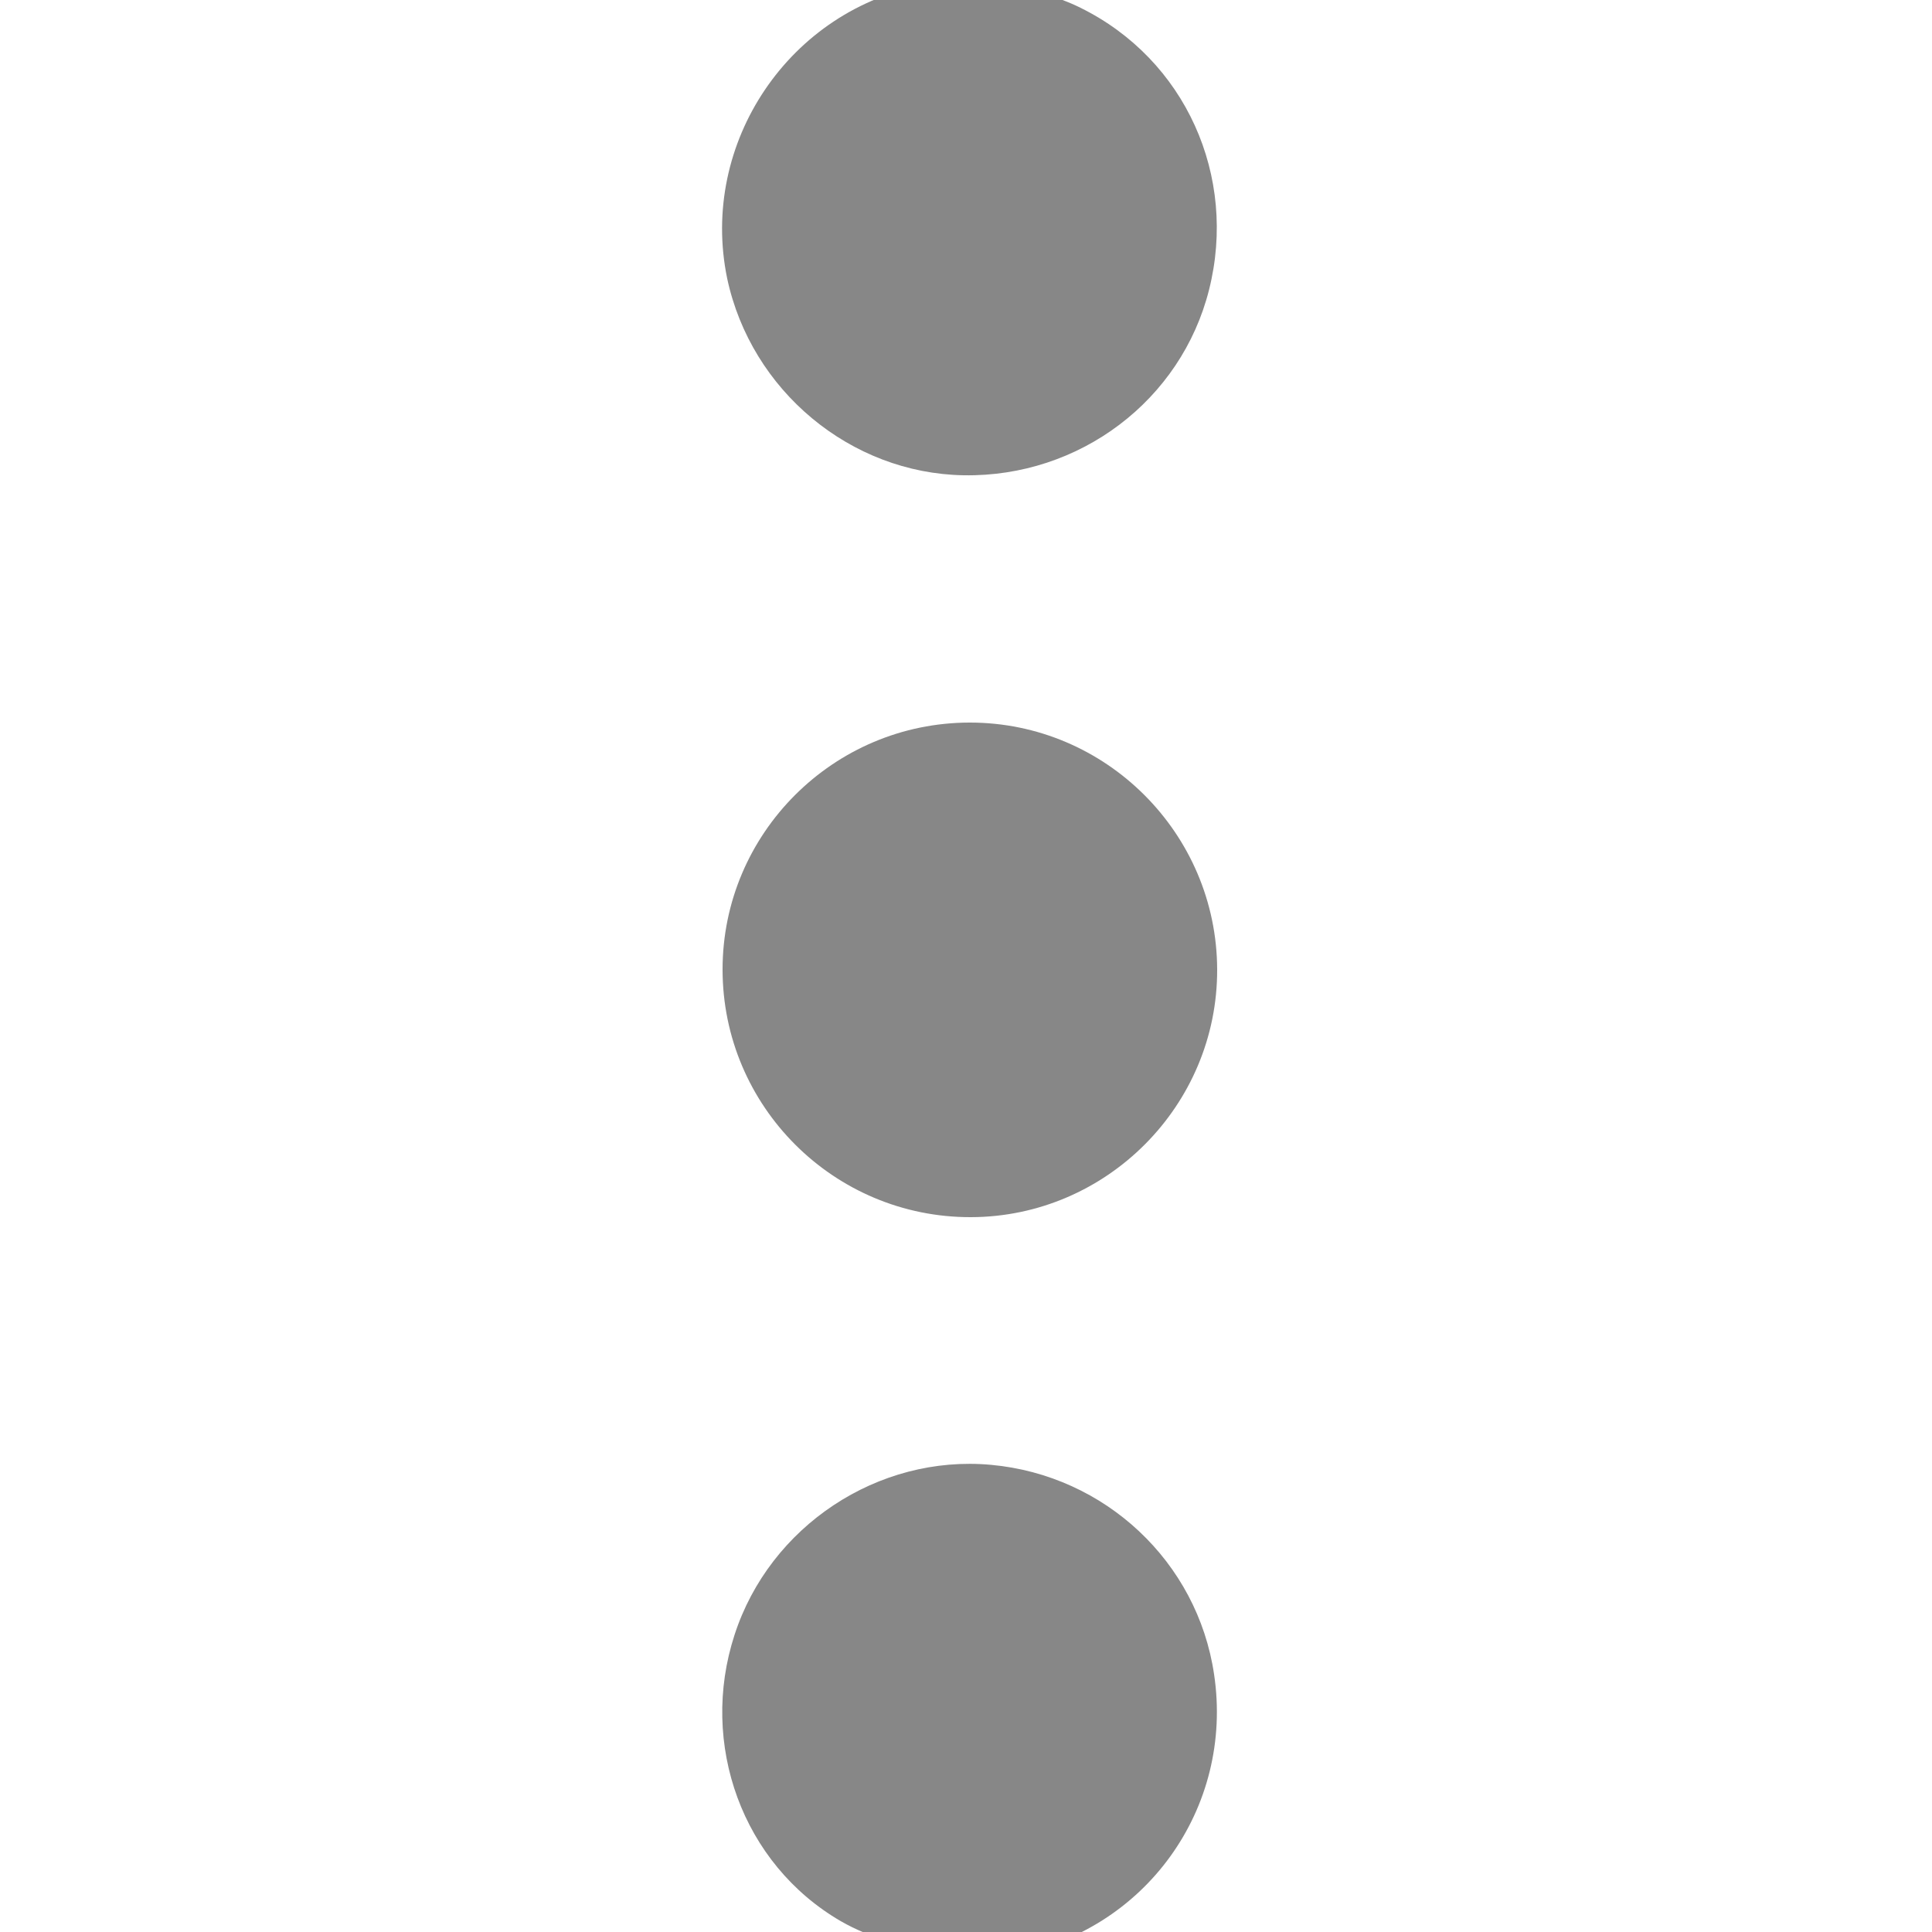
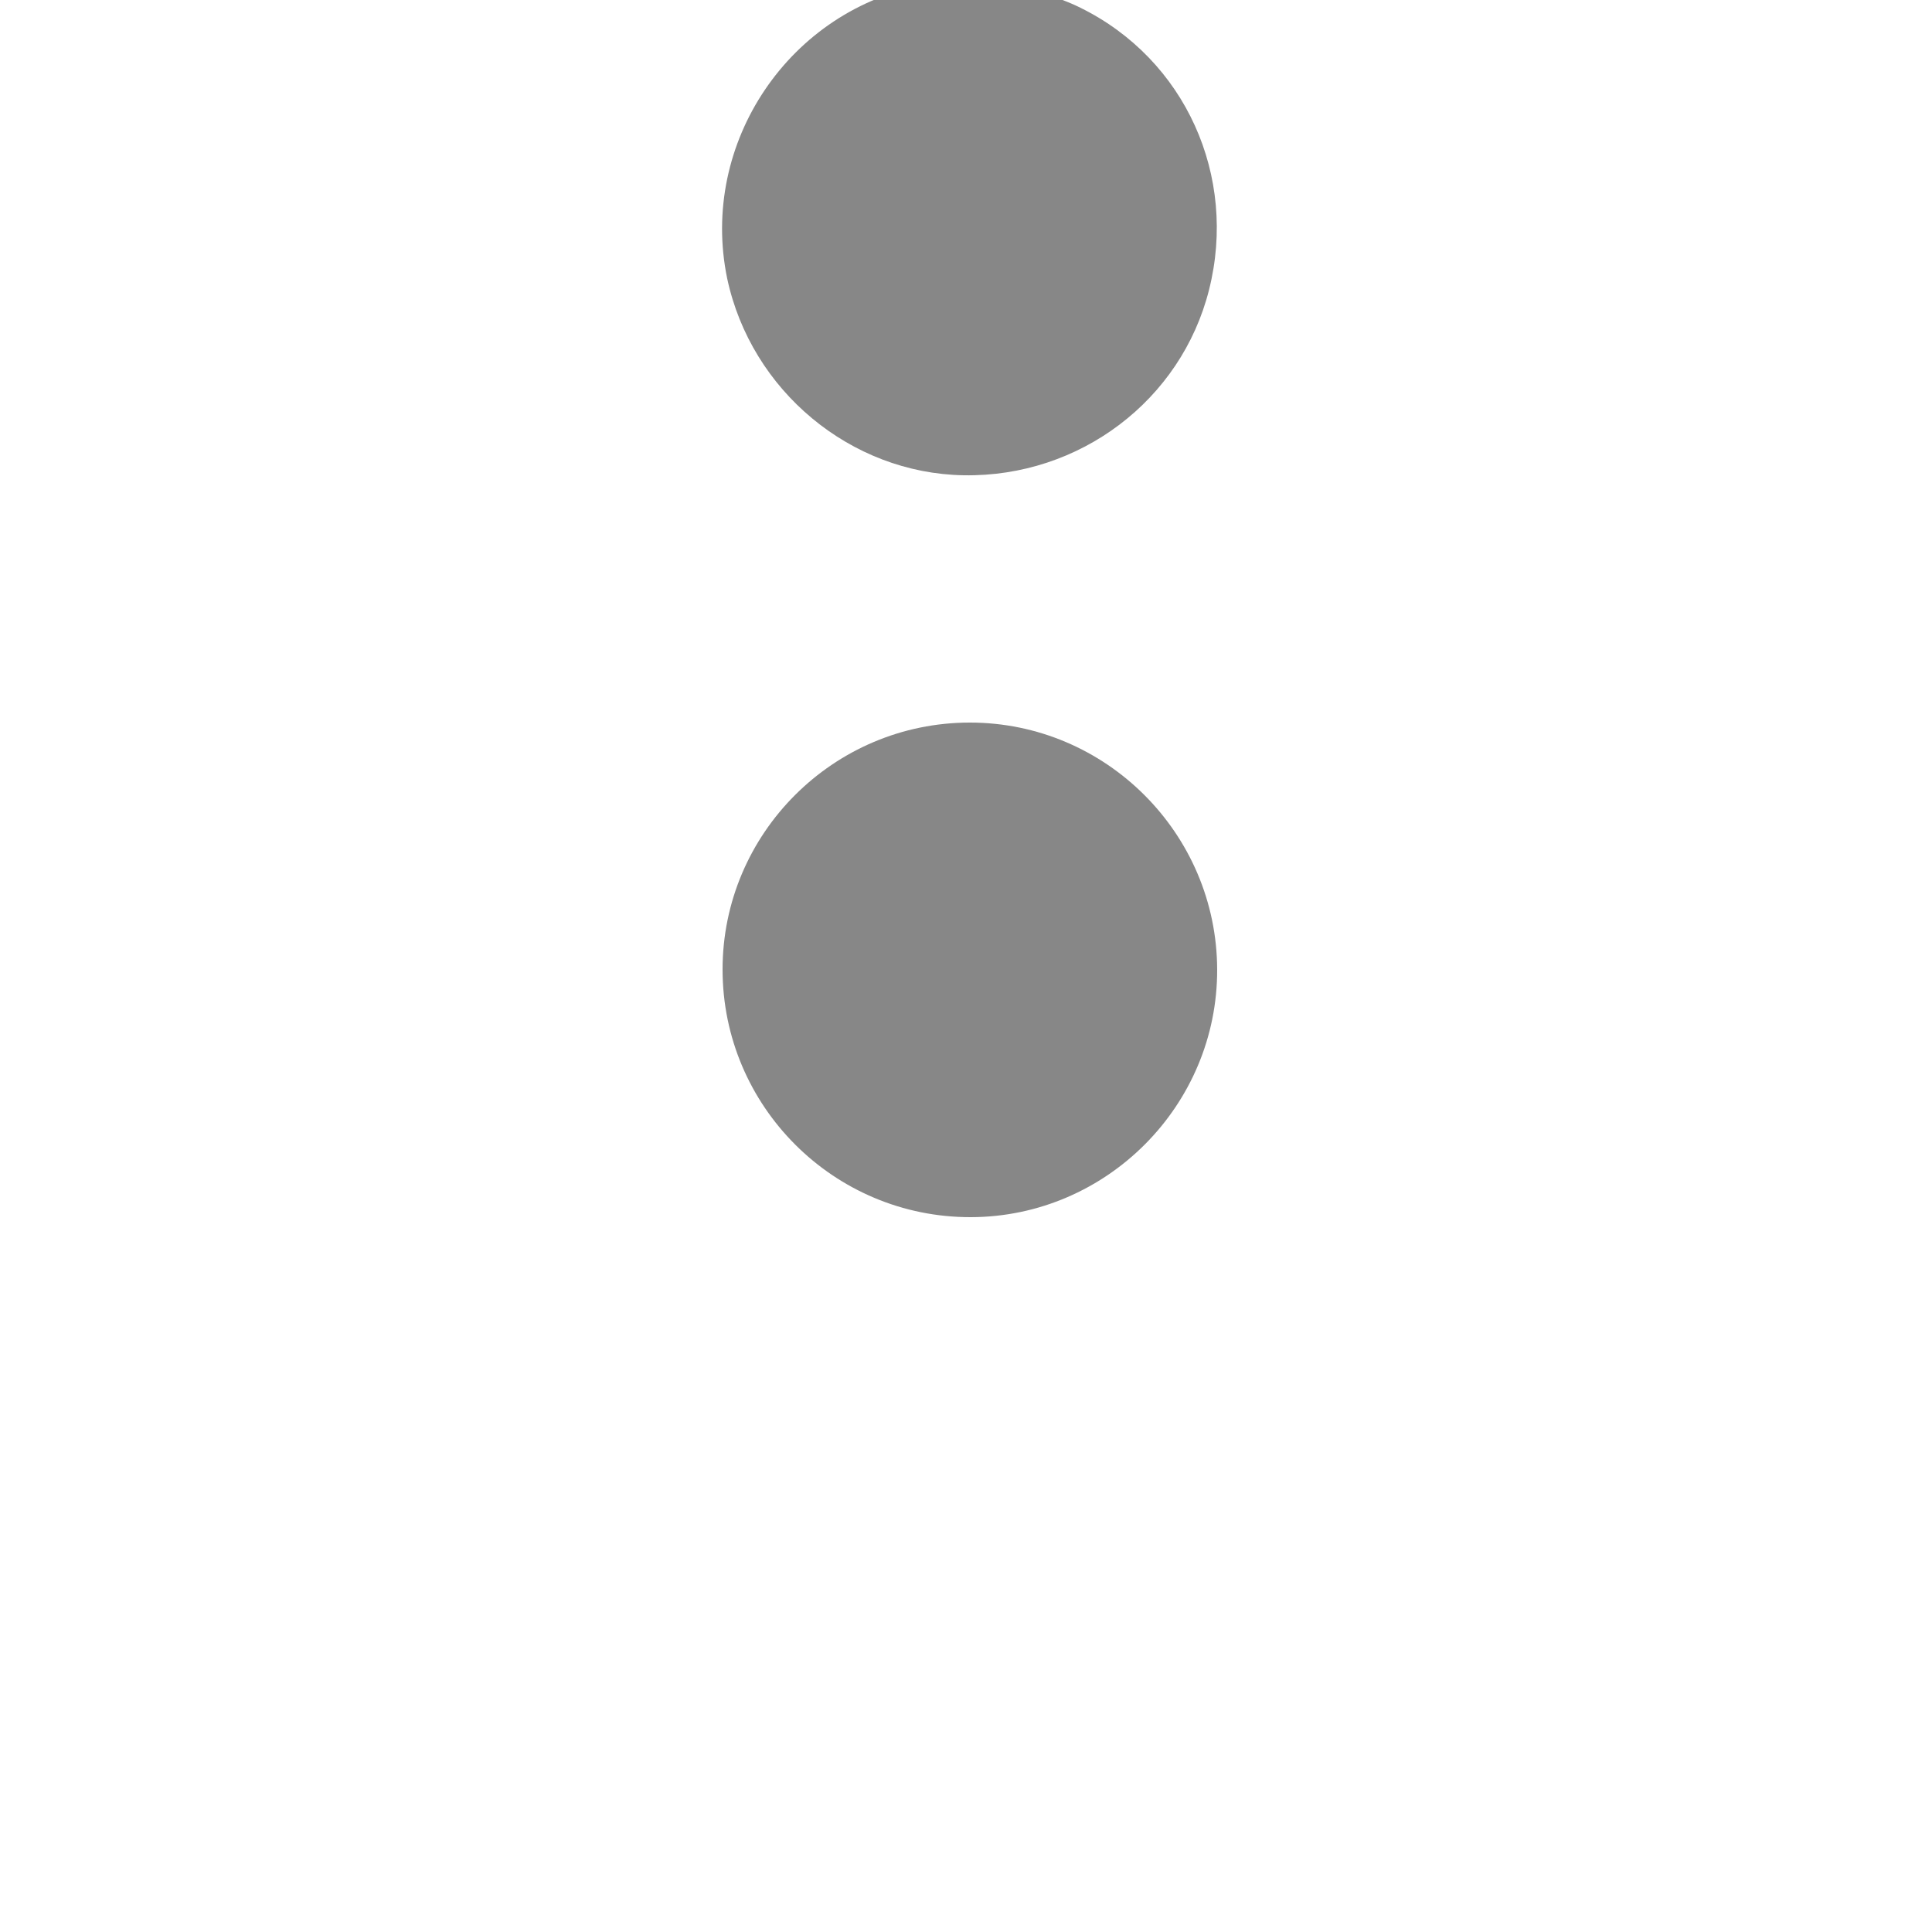
<svg xmlns="http://www.w3.org/2000/svg" id="Слой_1" x="0px" y="0px" viewBox="0 0 500 500" style="enable-background:new 0 0 500 500;" xml:space="preserve">
  <style type="text/css"> .st0{fill:#878787;} </style>
  <g>
    <path class="st0" d="M259-5c6.9,2.3,14.2,3.8,20.6,7c27.2,13.4,40.7,43.6,33.3,73c-7.2,28.6-33.5,48.5-63.5,48 c-29.3-0.5-55-21.9-61.2-50.9C180.9,37,204.4,2.2,239.7-4c1.1-0.2,2.2-0.7,3.3-1C248.3-5,253.7-5,259-5z" />
-     <path class="st0" d="M243,507c-8.5-3.2-17.6-5.3-25.4-9.8c-25.5-14.8-36.7-45.9-27.5-74.1c9.1-28.1,37.1-46.7,66.4-44 c29.5,2.7,53.4,25.1,57.7,54.2c5.2,34.7-17.9,66.7-52.4,72.7c-0.9,0.2-1.8,0.6-2.8,0.9C253.7,507,248.3,507,243,507z" />
    <path class="st0" d="M315,250.9c0.1,35.2-28.6,64-63.7,64.1c-35.5,0.1-64.3-28.7-64.3-64.1c0-35.2,28.7-63.9,64-63.9 C286.2,187,314.9,215.7,315,250.9z" />
  </g>
</svg>